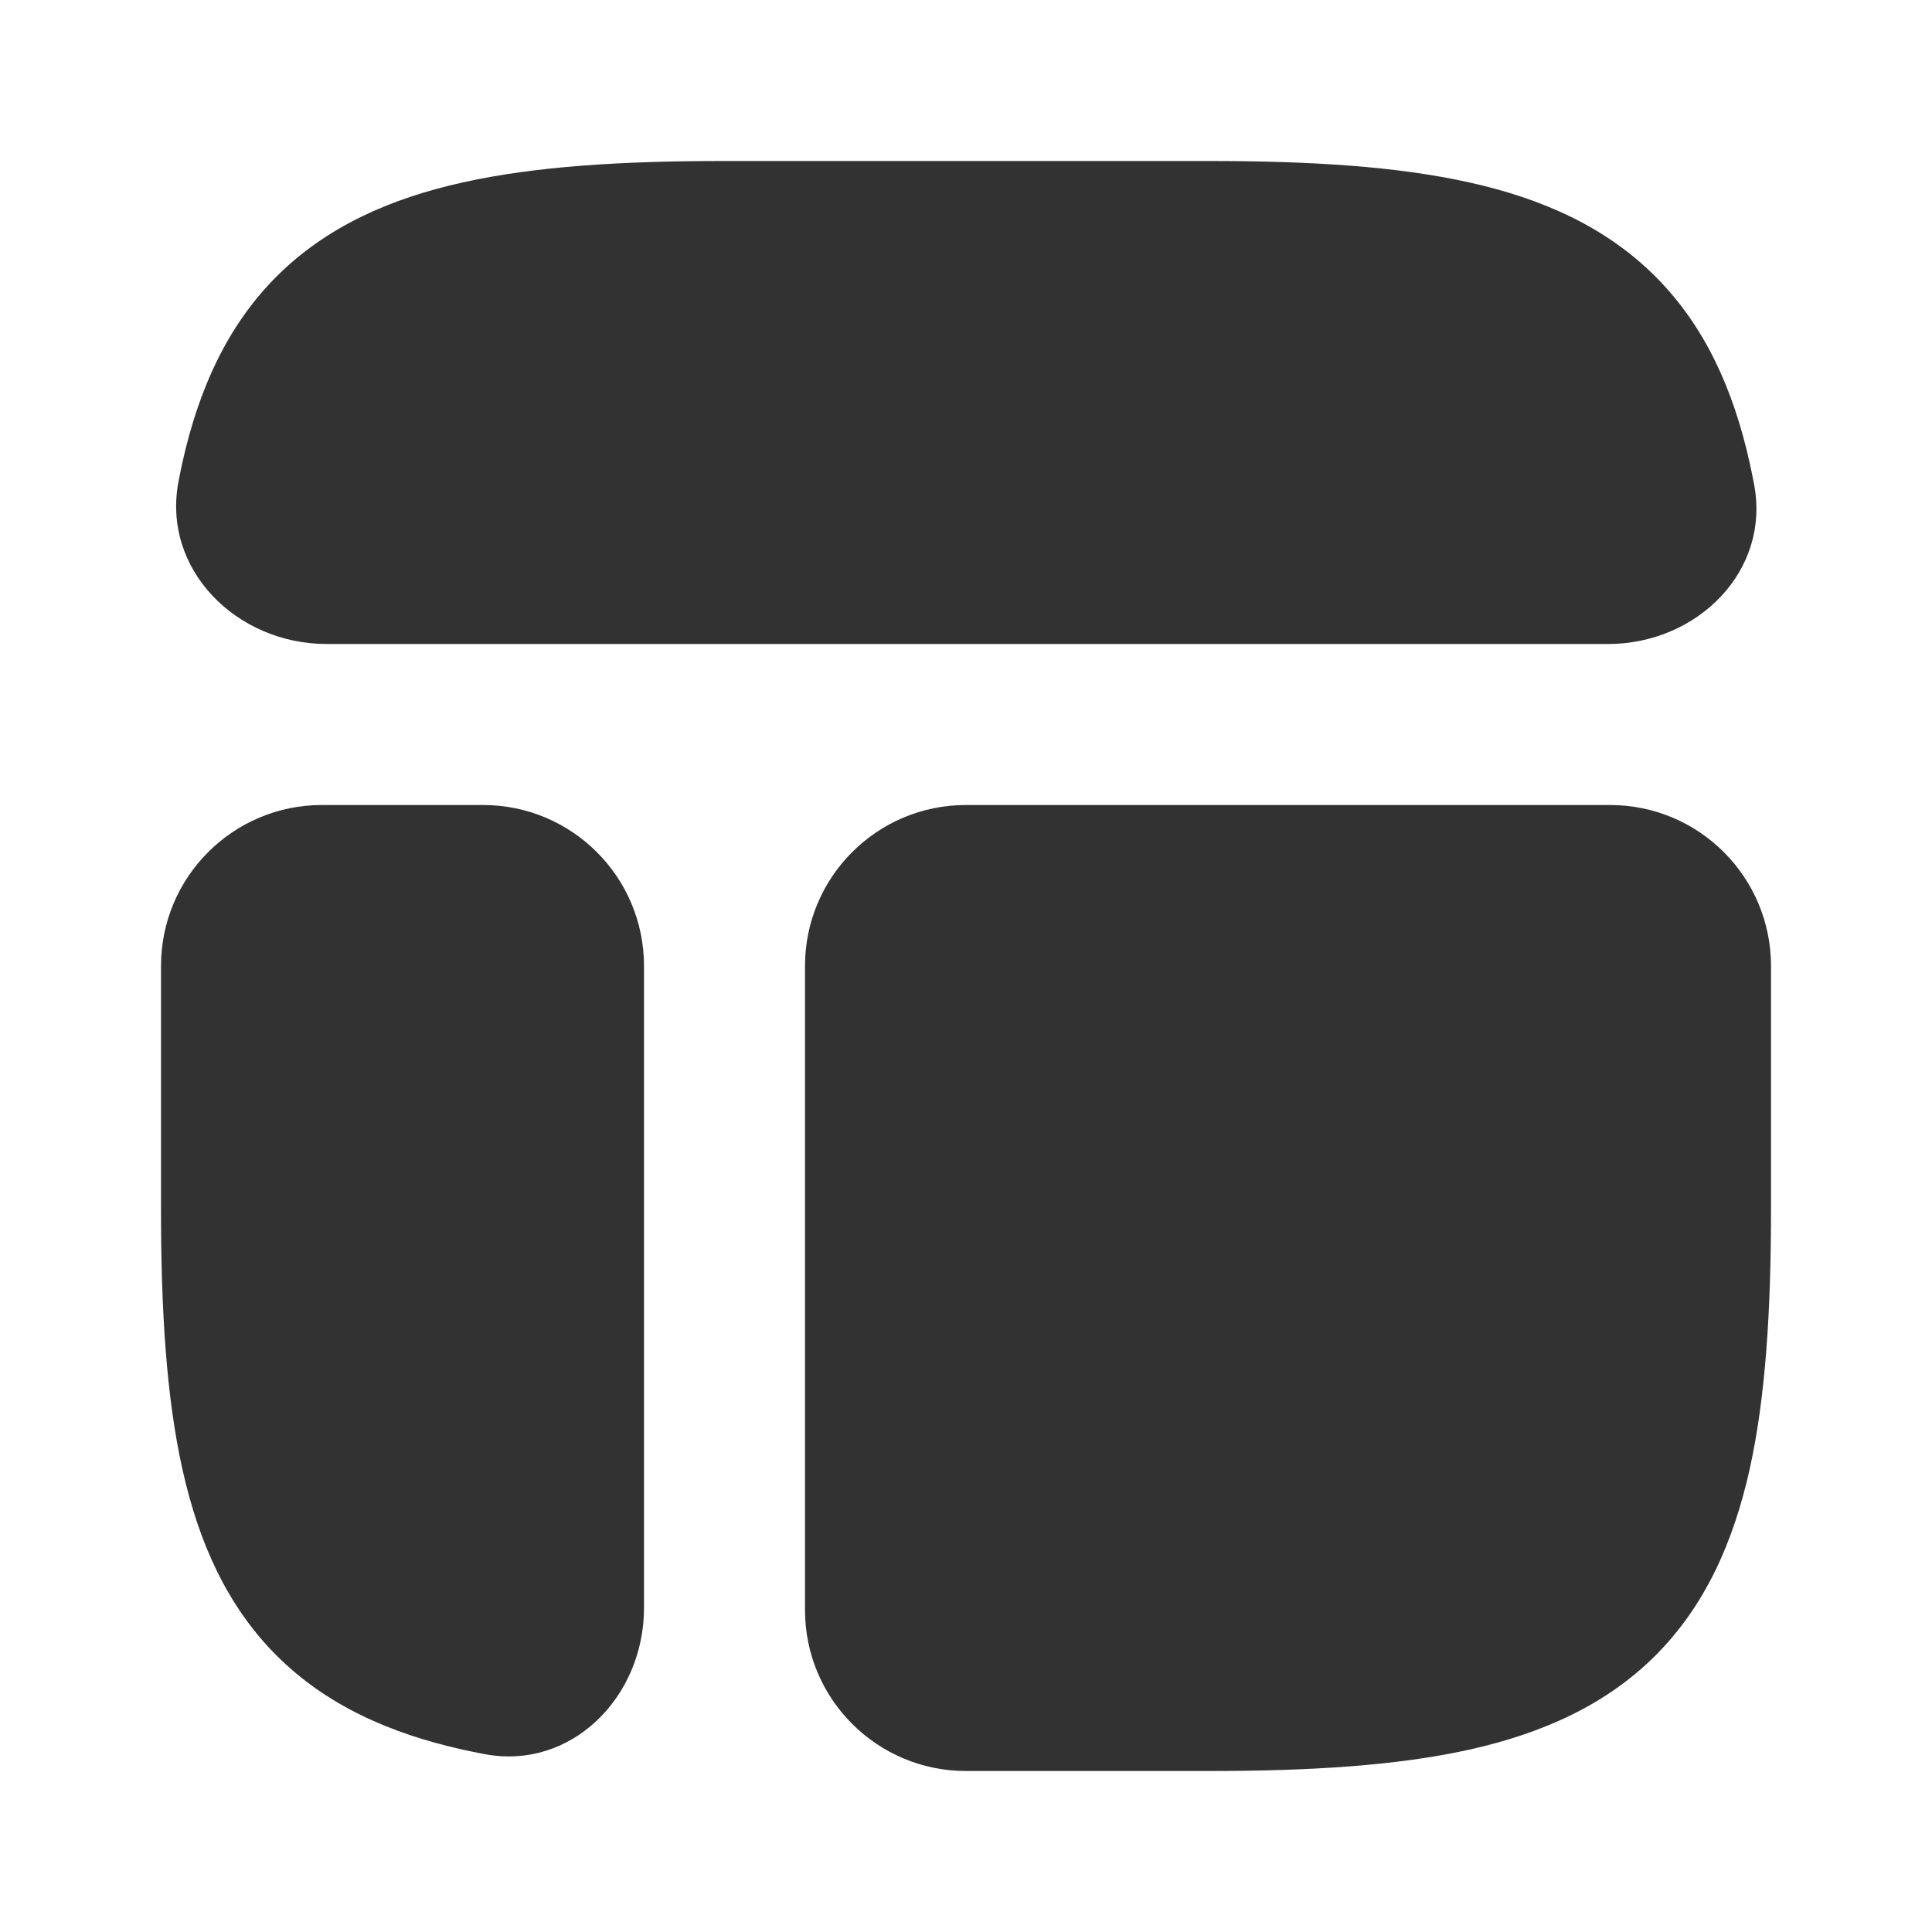
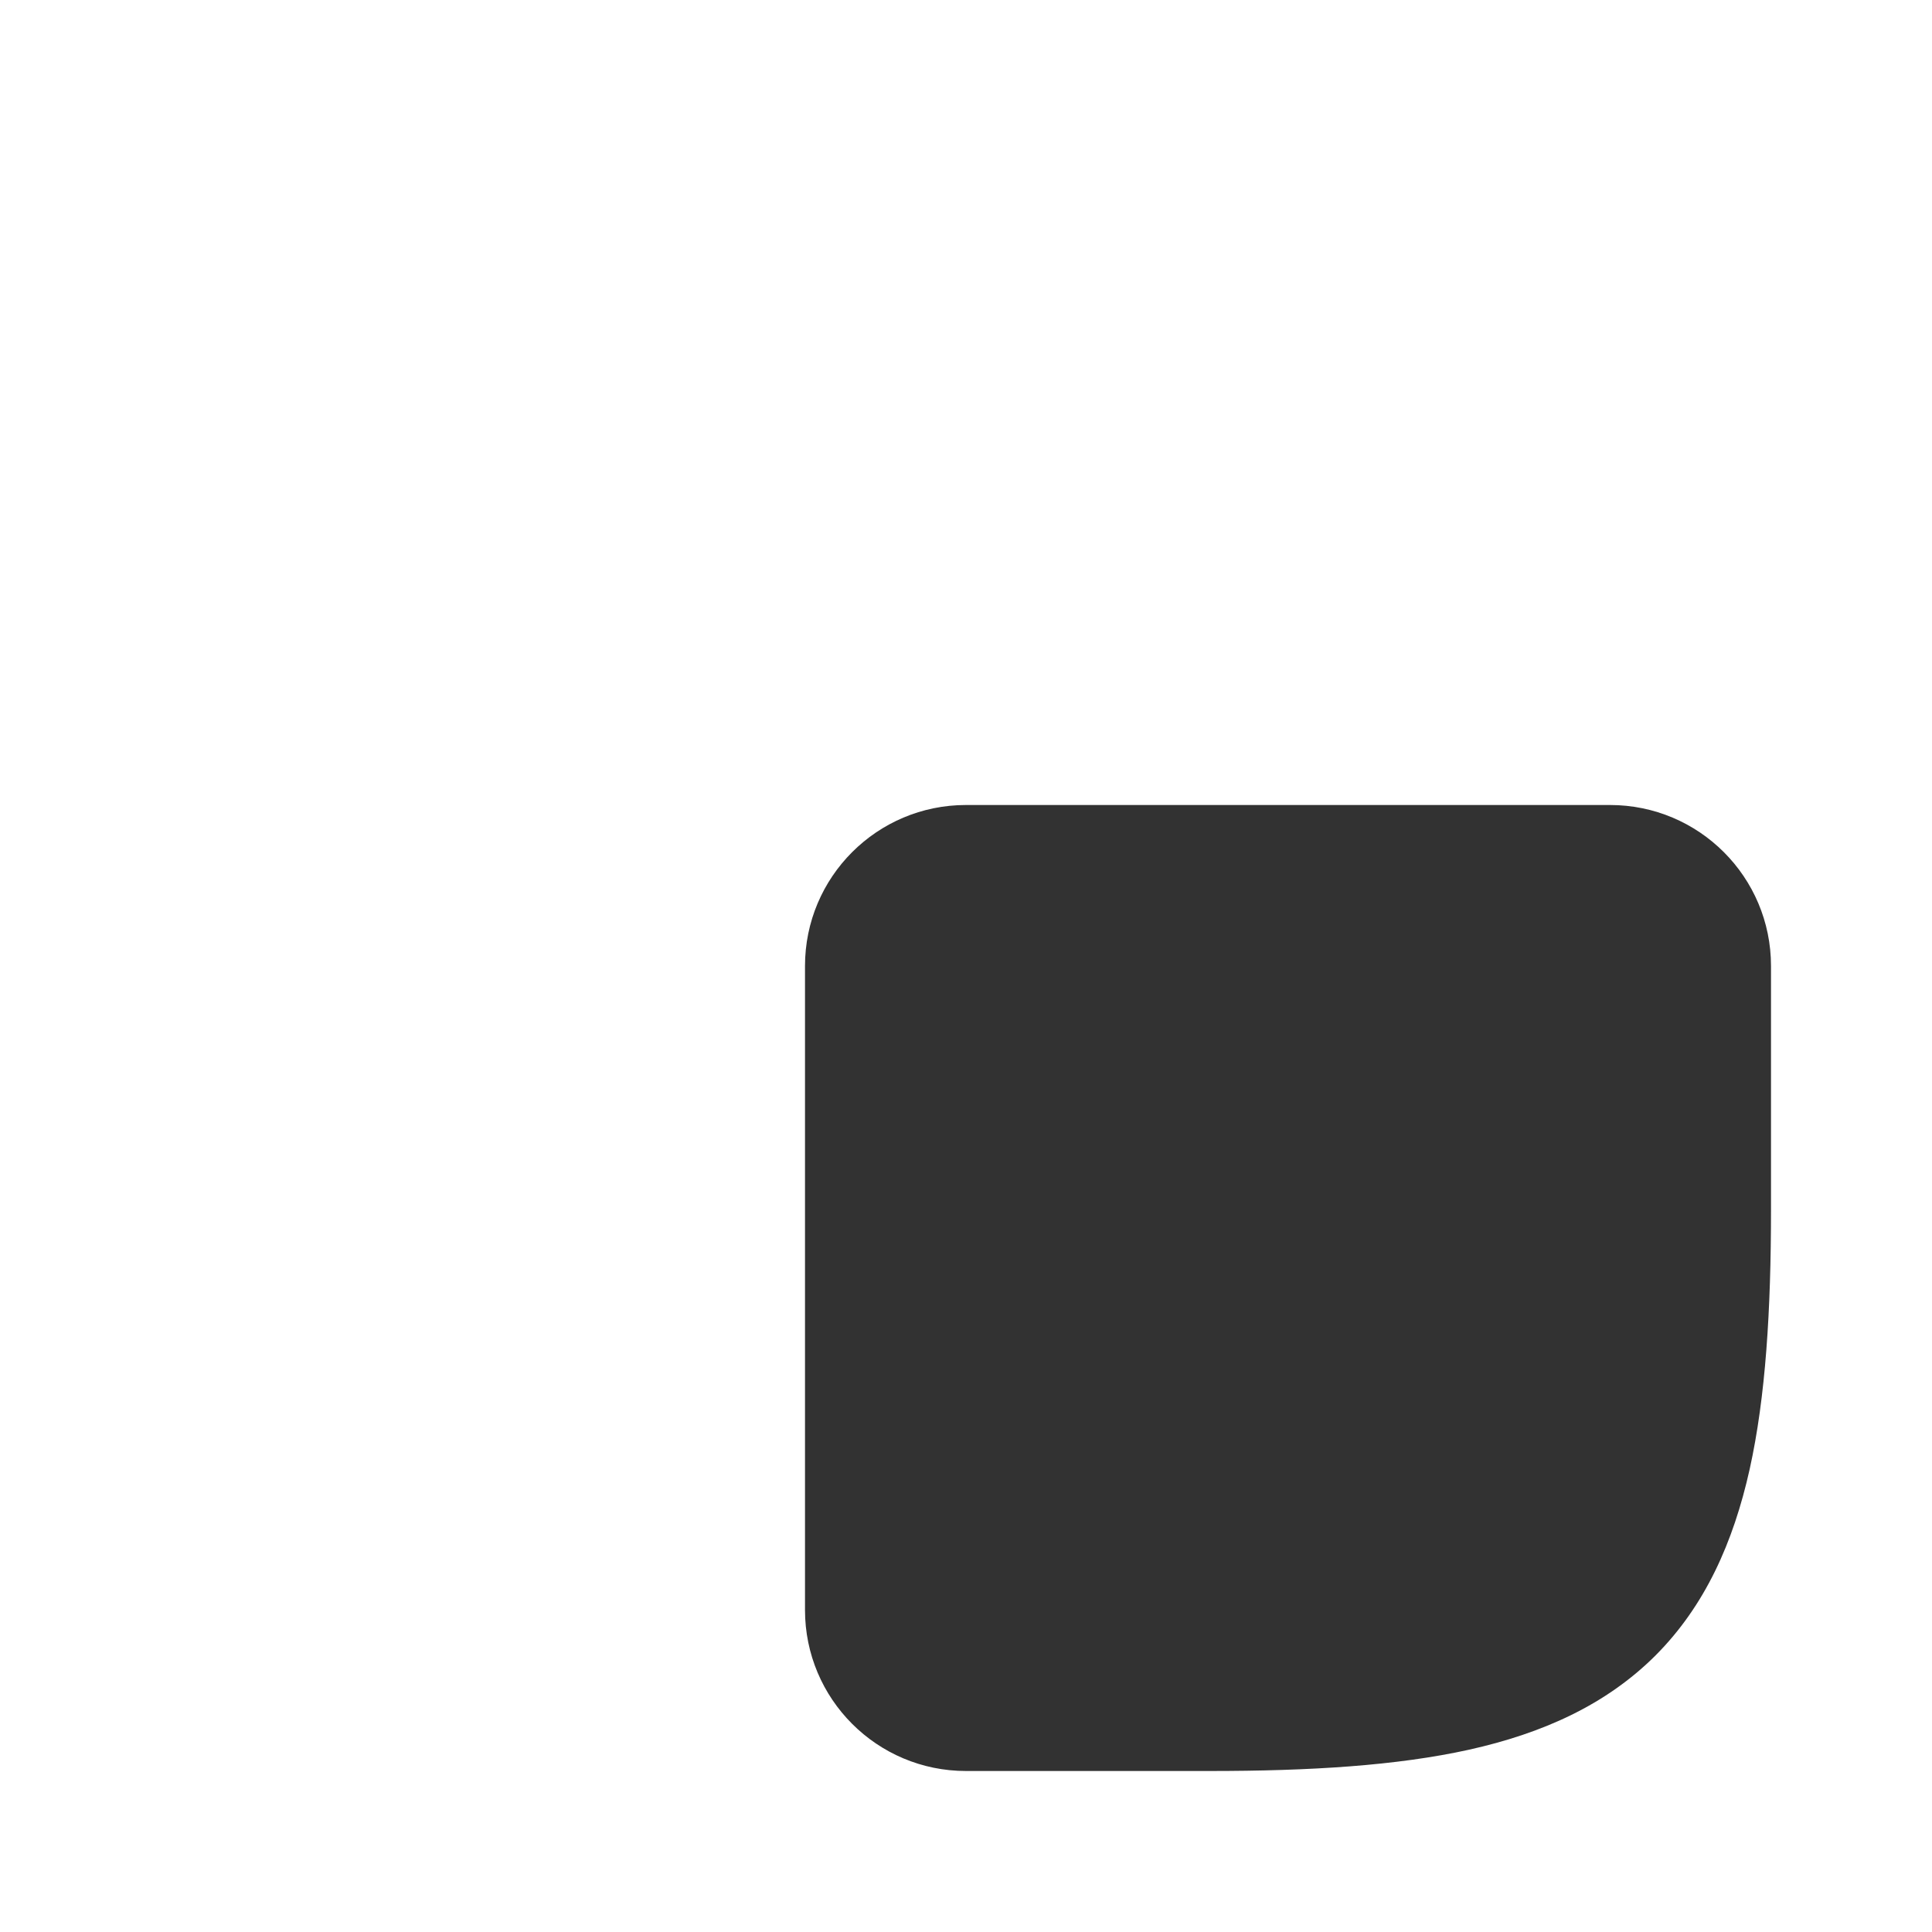
<svg xmlns="http://www.w3.org/2000/svg" width="800px" height="800px" viewBox="0 0 24 24" fill="none">
-   <rect width="24" height="24" fill="white" />
  <path d="M15.024 22C16.277 22 17.352 21.934 18.251 21.735C19.161 21.532 19.949 21.18 20.565 20.565C21.18 19.949 21.532 19.161 21.735 18.251C21.934 17.352 22 16.277 22 15.024V12C22 10.895 21.105 10 20 10H12C10.895 10 10 10.895 10 12V20C10 21.105 10.895 22 12 22H15.024Z" fill="#323232" />
-   <path d="M2 15.024C2 16.277 2.066 17.352 2.266 18.251C2.468 19.161 2.82 19.949 3.435 20.565C4.051 21.18 4.839 21.532 5.749 21.735C5.836 21.754 5.924 21.772 6.012 21.789C7.096 21.998 8 21.081 8 19.976L8 12C8 10.895 7.105 10 6 10H4C2.895 10 2 10.895 2 12V15.024Z" fill="#323232" />
-   <path d="M8.976 2C7.723 2 6.648 2.066 5.749 2.266C4.839 2.468 4.051 2.82 3.435 3.435C2.82 4.051 2.468 4.839 2.265 5.749C2.249 5.824 2.233 5.899 2.219 5.974C2.004 7.073 2.939 8 4.058 8H19.976C21.081 8 21.998 7.096 21.789 6.012C21.772 5.924 21.754 5.836 21.735 5.749C21.532 4.839 21.18 4.051 20.564 3.435C19.949 2.82 19.161 2.468 18.251 2.266C17.352 2.066 16.277 2 15.024 2H8.976Z" fill="#323232" />
</svg>